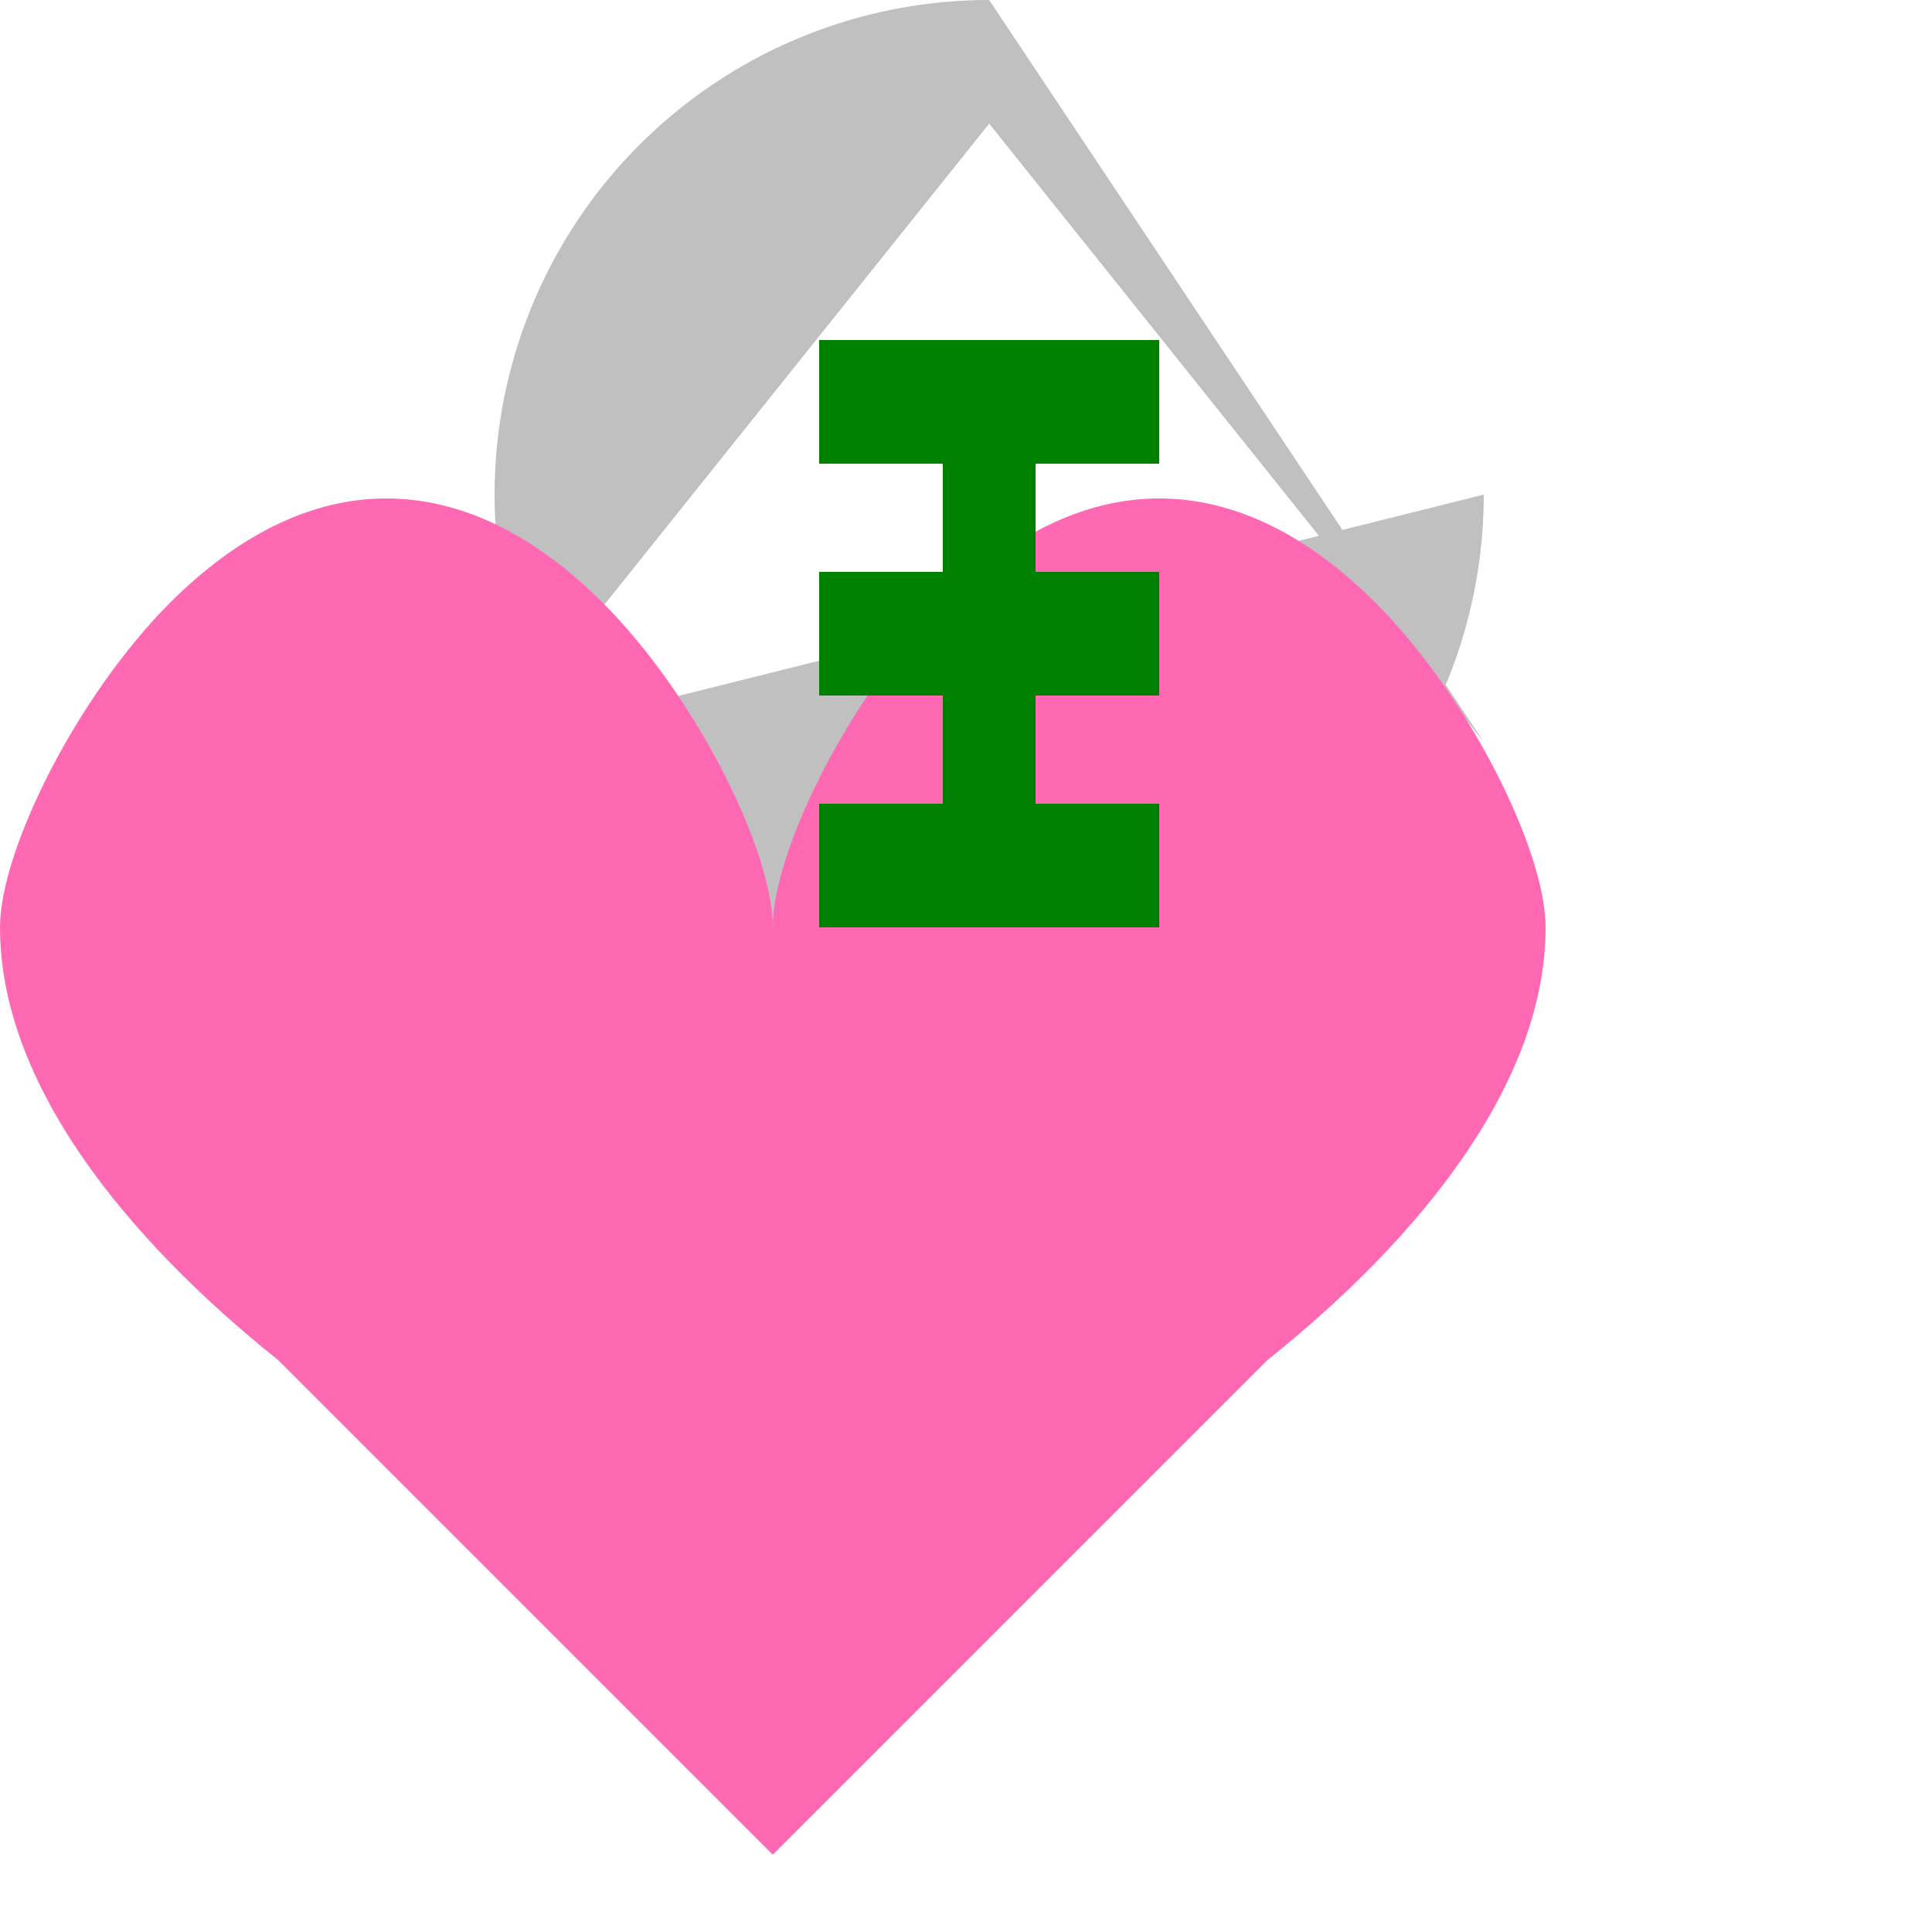
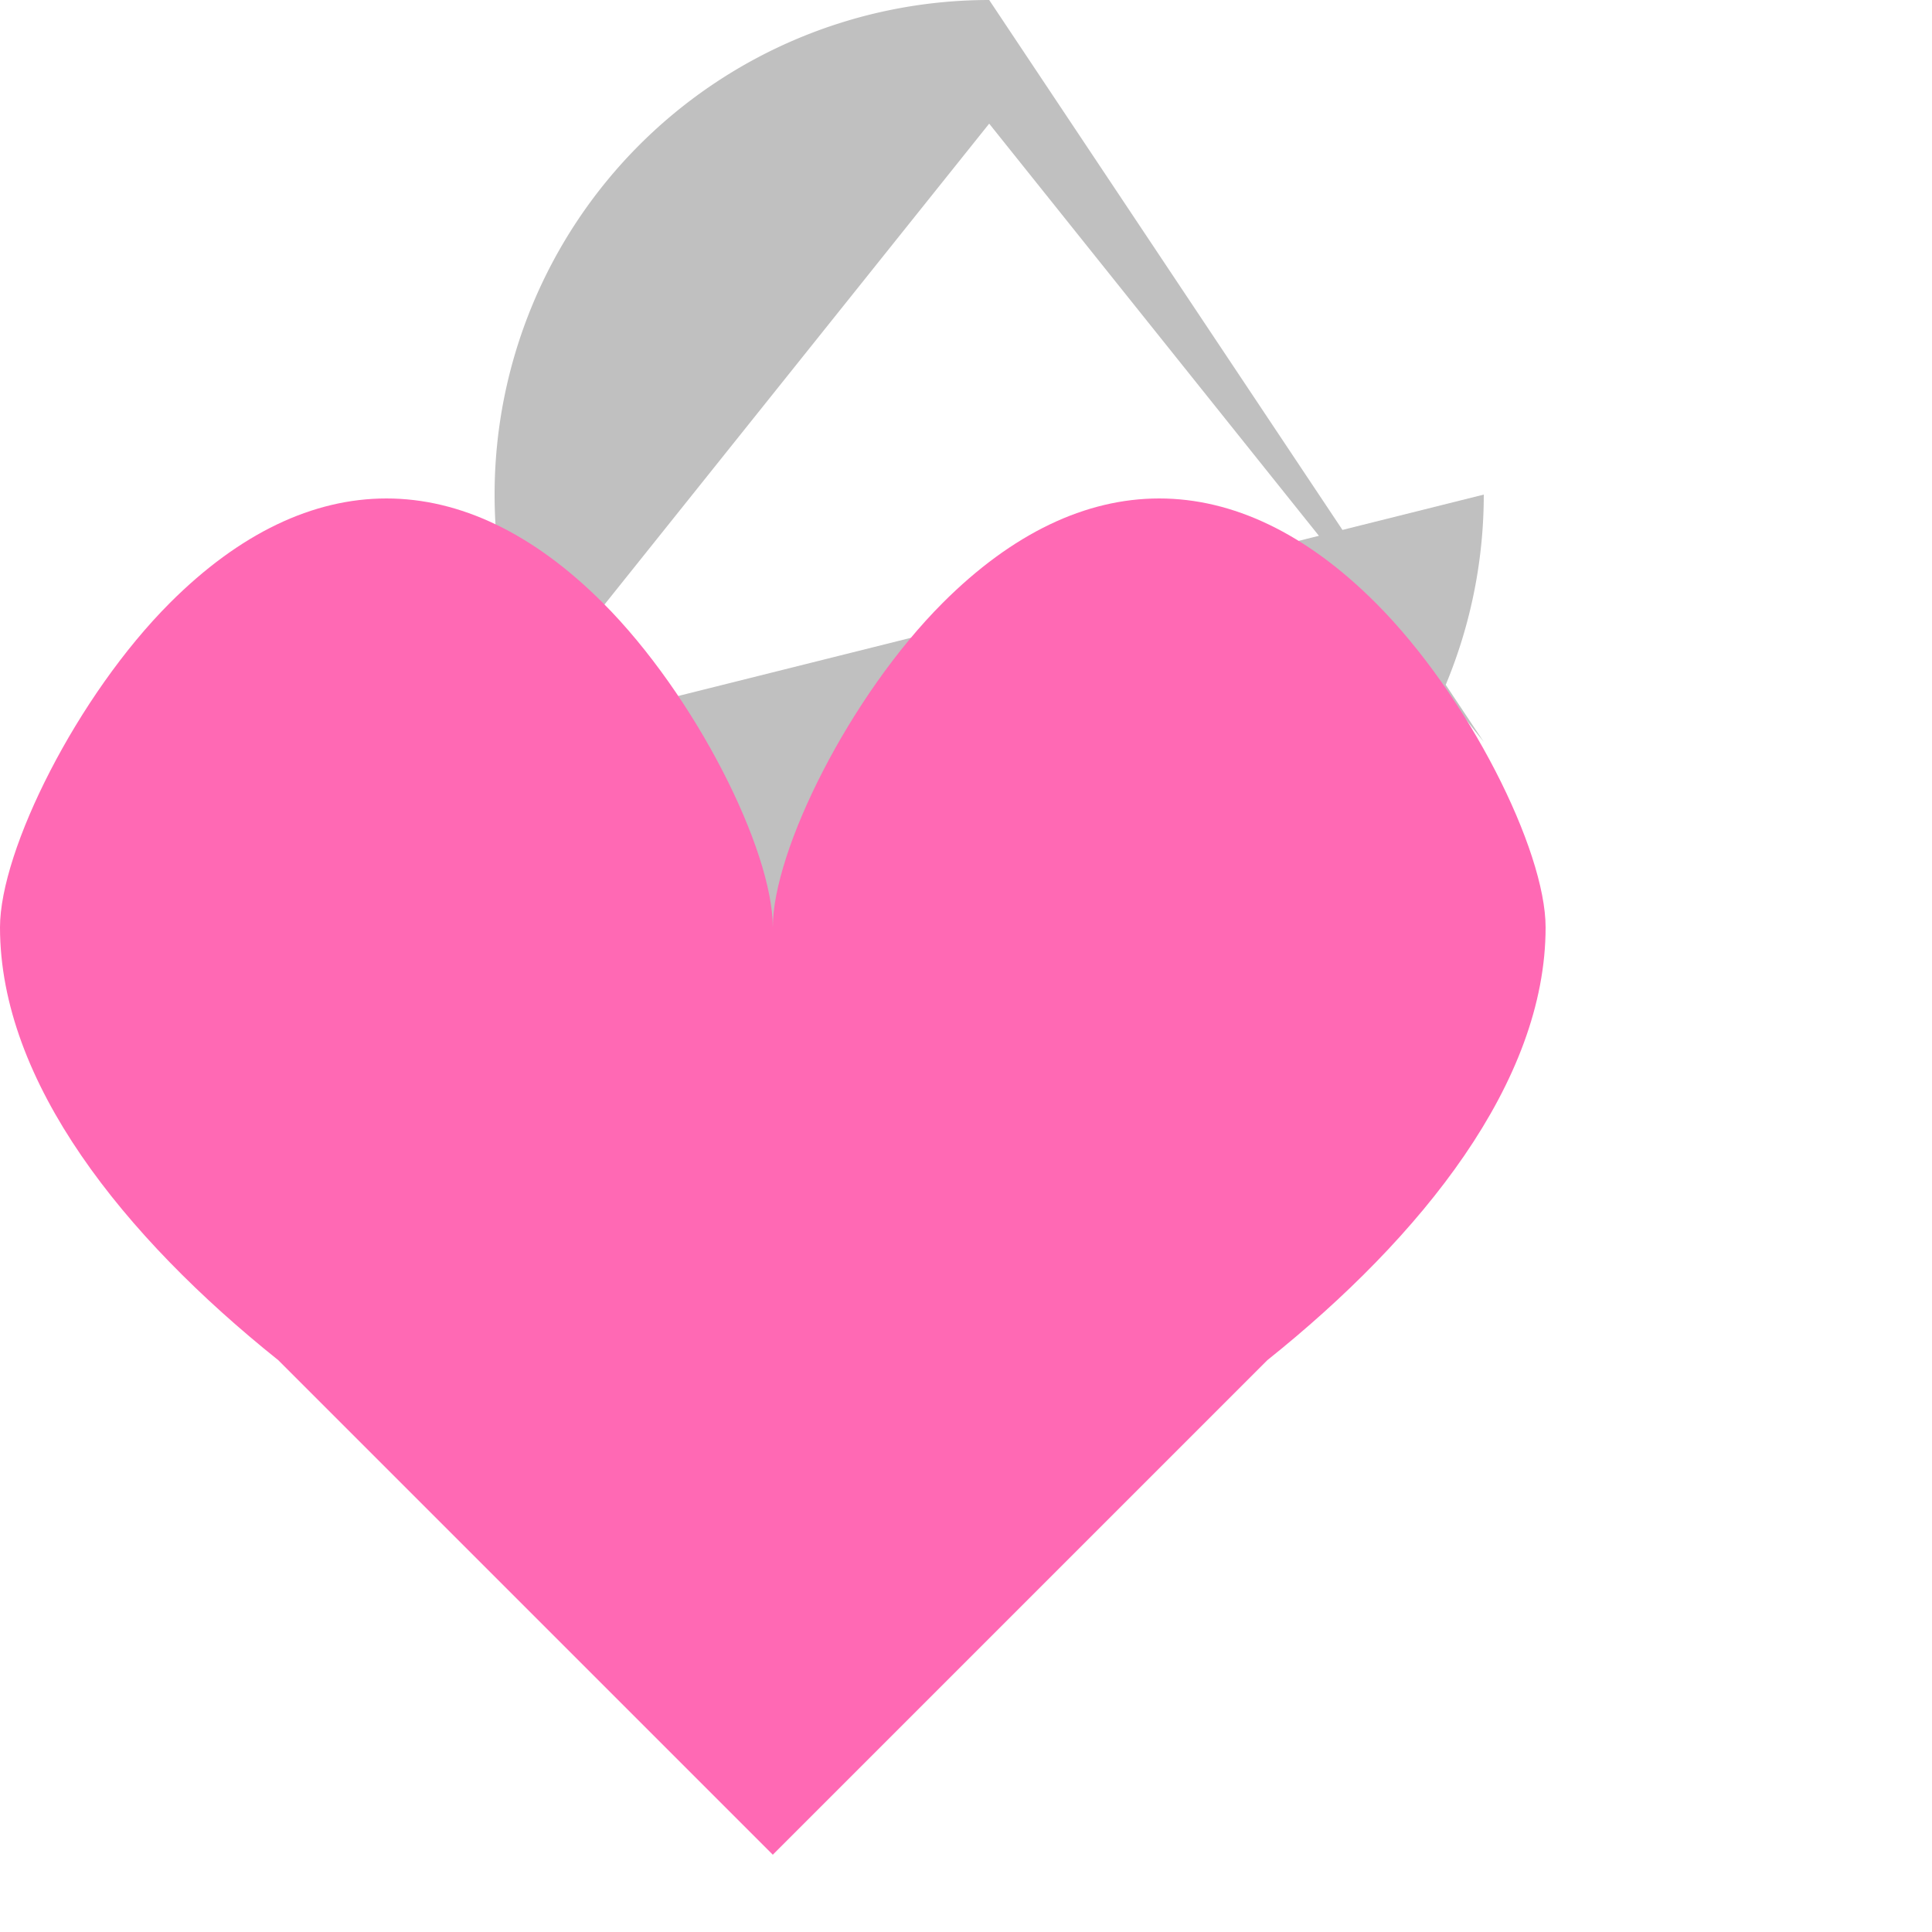
<svg xmlns="http://www.w3.org/2000/svg" width="500" height="500">
  <defs />
  <g>
    <path fill="#c0c0c0" stroke="none" paint-order="stroke fill markers" d=" M 256 32 L 128 192 L 384 128 L 384 128 A 128 128 0 1 1 256 0 L 384 192 L 256 32" />
    <path fill="#ff69b4" stroke="none" paint-order="stroke fill markers" d=" M 200 240 C 200 220 180 180 156 156 C 120 120 80 120 44 156 C 20 180 0 220 0 240 C 0 280 32 320 72 352 L 200 480 L 328 352 C 368 320 400 280 400 240 C 400 220 380 180 356 156 C 320 120 280 120 244 156 C 220 180 200 220 200 240" />
-     <path fill="#008000" stroke="none" paint-order="stroke fill markers" d=" M 300 240 L 212 240 L 212 208 L 268 208 L 268 180 L 212 180 L 212 148 L 268 148 L 268 120 L 212 120 L 212 88 L 300 88 L 300 120 L 244 120 L 244 148 L 300 148 L 300 180 L 244 180 L 244 208 L 300 208" />
  </g>
</svg>